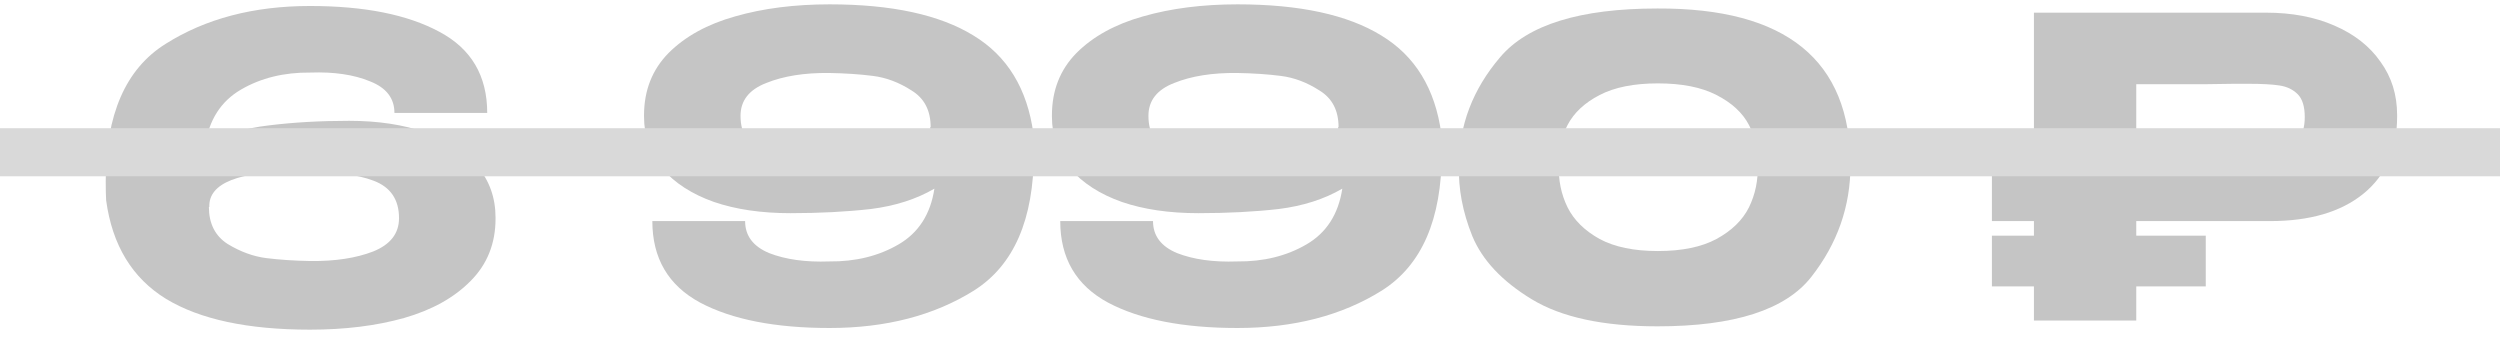
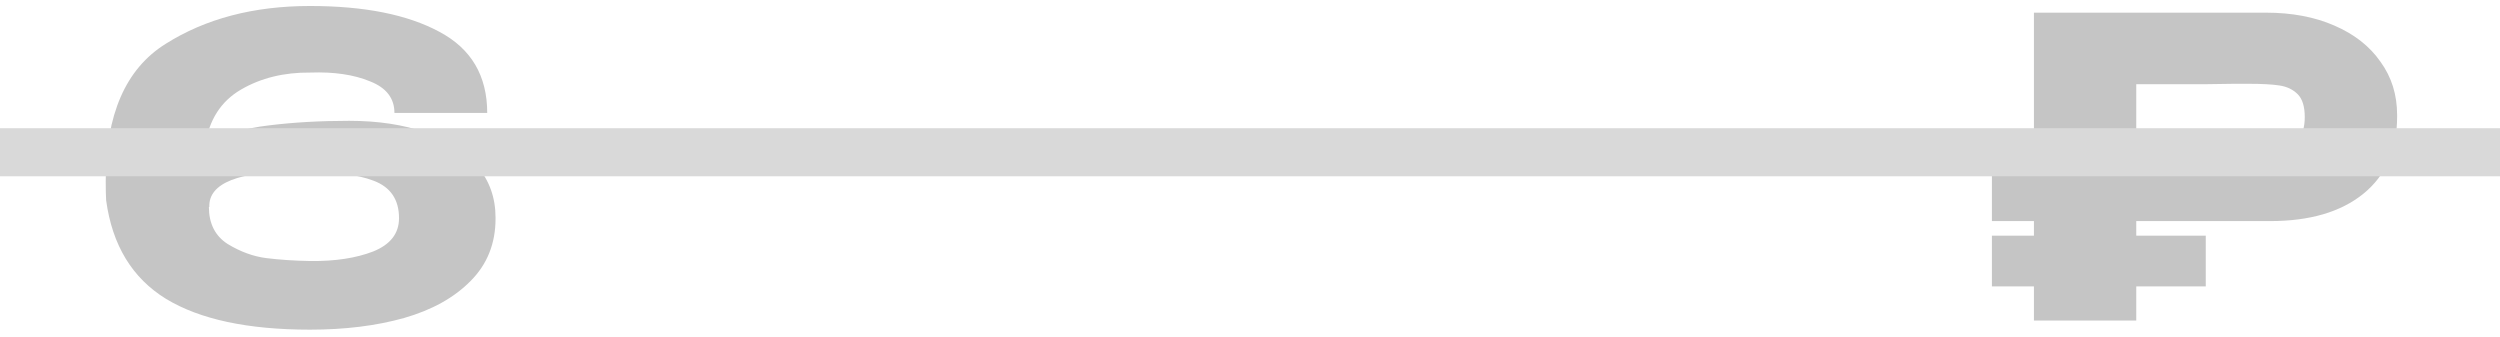
<svg xmlns="http://www.w3.org/2000/svg" width="156" height="21" viewBox="0 0 156 21" fill="none">
  <path d="M30.922 13.64C30.922 15.197 30.402 16.495 29.364 17.534C28.343 18.572 26.958 19.343 25.21 19.844C23.48 20.329 21.524 20.571 19.343 20.571C15.467 20.571 12.473 19.931 10.361 18.65C8.25 17.352 7.004 15.301 6.623 12.498C6.606 12.221 6.597 11.823 6.597 11.303C6.597 7.15 7.843 4.294 10.335 2.737C12.828 1.162 15.83 0.374 19.343 0.374C22.735 0.374 25.427 0.911 27.417 1.984C29.407 3.04 30.402 4.727 30.402 7.046H24.613C24.613 6.129 24.103 5.471 23.082 5.073C22.078 4.658 20.84 4.476 19.369 4.528C17.725 4.511 16.28 4.865 15.034 5.592C13.788 6.319 13.044 7.479 12.802 9.071C13.927 8.413 15.25 7.998 16.773 7.825C18.296 7.635 19.966 7.539 21.784 7.539C23.601 7.539 25.193 7.782 26.56 8.266C27.927 8.733 28.992 9.426 29.753 10.343C30.532 11.243 30.922 12.325 30.922 13.588V13.64ZM19.369 16.288C20.91 16.305 22.216 16.106 23.289 15.691C24.362 15.258 24.899 14.566 24.899 13.614C24.899 12.454 24.371 11.676 23.315 11.277C22.277 10.88 20.737 10.681 18.694 10.681C14.887 10.681 13.009 11.425 13.061 12.913H13.035C13.035 13.951 13.425 14.722 14.203 15.223C14.999 15.708 15.804 16.002 16.618 16.106C17.448 16.21 18.366 16.27 19.369 16.288Z" fill="#C5C5C5" />
-   <path d="M64.485 8.344C64.503 8.621 64.511 9.019 64.511 9.538C64.511 13.692 63.265 16.556 60.773 18.131C58.281 19.689 55.278 20.467 51.765 20.467C48.373 20.467 45.682 19.939 43.691 18.884C41.701 17.811 40.706 16.115 40.706 13.796H46.495C46.495 14.713 46.997 15.379 48.001 15.795C49.022 16.193 50.268 16.366 51.739 16.314C53.383 16.331 54.828 15.976 56.074 15.249C57.32 14.523 58.065 13.363 58.307 11.771C57.182 12.428 55.858 12.852 54.335 13.043C52.812 13.216 51.142 13.302 49.325 13.302C47.507 13.302 45.915 13.069 44.548 12.601C43.181 12.117 42.108 11.425 41.329 10.525C40.567 9.607 40.187 8.517 40.187 7.254V7.202C40.187 5.644 40.697 4.346 41.718 3.308C42.757 2.269 44.141 1.508 45.872 1.023C47.62 0.521 49.584 0.271 51.765 0.271C55.642 0.271 58.636 0.92 60.747 2.218C62.858 3.498 64.105 5.54 64.485 8.344ZM52.414 10.161C56.221 10.161 58.099 9.417 58.047 7.929H58.073C58.073 6.89 57.675 6.129 56.879 5.644C56.1 5.142 55.295 4.839 54.465 4.736C53.651 4.632 52.743 4.571 51.739 4.554C50.199 4.537 48.892 4.744 47.819 5.177C46.746 5.592 46.209 6.276 46.209 7.228C46.209 8.387 46.729 9.166 47.767 9.564C48.823 9.962 50.372 10.161 52.414 10.161Z" fill="#C5C5C5" />
-   <path d="M89.938 8.344C89.956 8.621 89.964 9.019 89.964 9.538C89.964 13.692 88.718 16.556 86.226 18.131C83.734 19.689 80.731 20.467 77.218 20.467C73.826 20.467 71.135 19.939 69.144 18.884C67.154 17.811 66.159 16.115 66.159 13.796H71.948C71.948 14.713 72.45 15.379 73.454 15.795C74.475 16.193 75.721 16.366 77.192 16.314C78.836 16.331 80.281 15.976 81.527 15.249C82.773 14.523 83.517 13.363 83.76 11.771C82.635 12.428 81.311 12.852 79.788 13.043C78.265 13.216 76.595 13.302 74.778 13.302C72.96 13.302 71.368 13.069 70.001 12.601C68.634 12.117 67.561 11.425 66.782 10.525C66.02 9.607 65.64 8.517 65.64 7.254V7.202C65.64 5.644 66.15 4.346 67.171 3.308C68.21 2.269 69.594 1.508 71.325 1.023C73.073 0.521 75.037 0.271 77.218 0.271C81.094 0.271 84.089 0.92 86.2 2.218C88.311 3.498 89.558 5.54 89.938 8.344ZM77.867 10.161C81.674 10.161 83.552 9.417 83.5 7.929H83.526C83.526 6.89 83.128 6.129 82.332 5.644C81.553 5.142 80.748 4.839 79.918 4.736C79.104 4.632 78.196 4.571 77.192 4.554C75.652 4.537 74.345 4.744 73.272 5.177C72.199 5.592 71.662 6.276 71.662 7.228C71.662 8.387 72.182 9.166 73.22 9.564C74.276 9.962 75.825 10.161 77.867 10.161Z" fill="#C5C5C5" />
-   <path d="M103.424 0.53C111.454 0.495 115.469 3.758 115.469 10.317C115.469 12.878 114.656 15.197 113.029 17.274C111.419 19.334 108.218 20.363 103.424 20.363C100.049 20.363 97.436 19.801 95.584 18.676C93.732 17.551 92.495 16.236 91.871 14.73C91.266 13.225 90.989 11.754 91.041 10.317C91.041 7.825 91.897 5.575 93.611 3.567C95.324 1.543 98.595 0.53 103.424 0.53ZM103.45 15.665C104.955 15.665 106.175 15.414 107.11 14.912C108.062 14.393 108.737 13.735 109.135 12.939C109.533 12.126 109.715 11.243 109.68 10.291C109.715 9.391 109.533 8.56 109.135 7.799C108.737 7.037 108.062 6.414 107.11 5.93C106.175 5.445 104.955 5.203 103.45 5.203C101.961 5.203 100.75 5.445 99.815 5.93C98.881 6.414 98.214 7.037 97.816 7.799C97.418 8.56 97.237 9.391 97.271 10.291C97.237 11.243 97.418 12.126 97.816 12.939C98.214 13.735 98.881 14.393 99.815 14.912C100.75 15.414 101.961 15.665 103.45 15.665Z" fill="#C5C5C5" />
  <path d="M141.403 0.79C143.012 0.79 144.432 1.058 145.66 1.594C146.906 2.131 147.867 2.884 148.542 3.853C149.234 4.805 149.58 5.912 149.58 7.176V7.28C149.58 9.357 148.871 10.966 147.452 12.108C146.05 13.233 144.12 13.796 141.662 13.796H133.303V14.704H137.639V17.871H133.303V20H126.917V17.871H124.295V14.704H126.917V13.796H124.295V9.279H126.917V0.79H141.403ZM140.287 9.253C141.187 9.253 141.853 9.227 142.286 9.175C142.718 9.123 143.082 8.958 143.376 8.682C143.67 8.405 143.817 7.946 143.817 7.306C143.817 6.648 143.67 6.172 143.376 5.878C143.082 5.584 142.701 5.402 142.234 5.333C141.784 5.263 141.135 5.229 140.287 5.229H139.378C139.032 5.229 138.426 5.238 137.561 5.255C136.695 5.255 135.276 5.255 133.303 5.255V9.253H140.287Z" fill="#C5C5C5" />
  <path d="M0 8H156V11H0V8Z" fill="#D9D9D9" />
</svg>